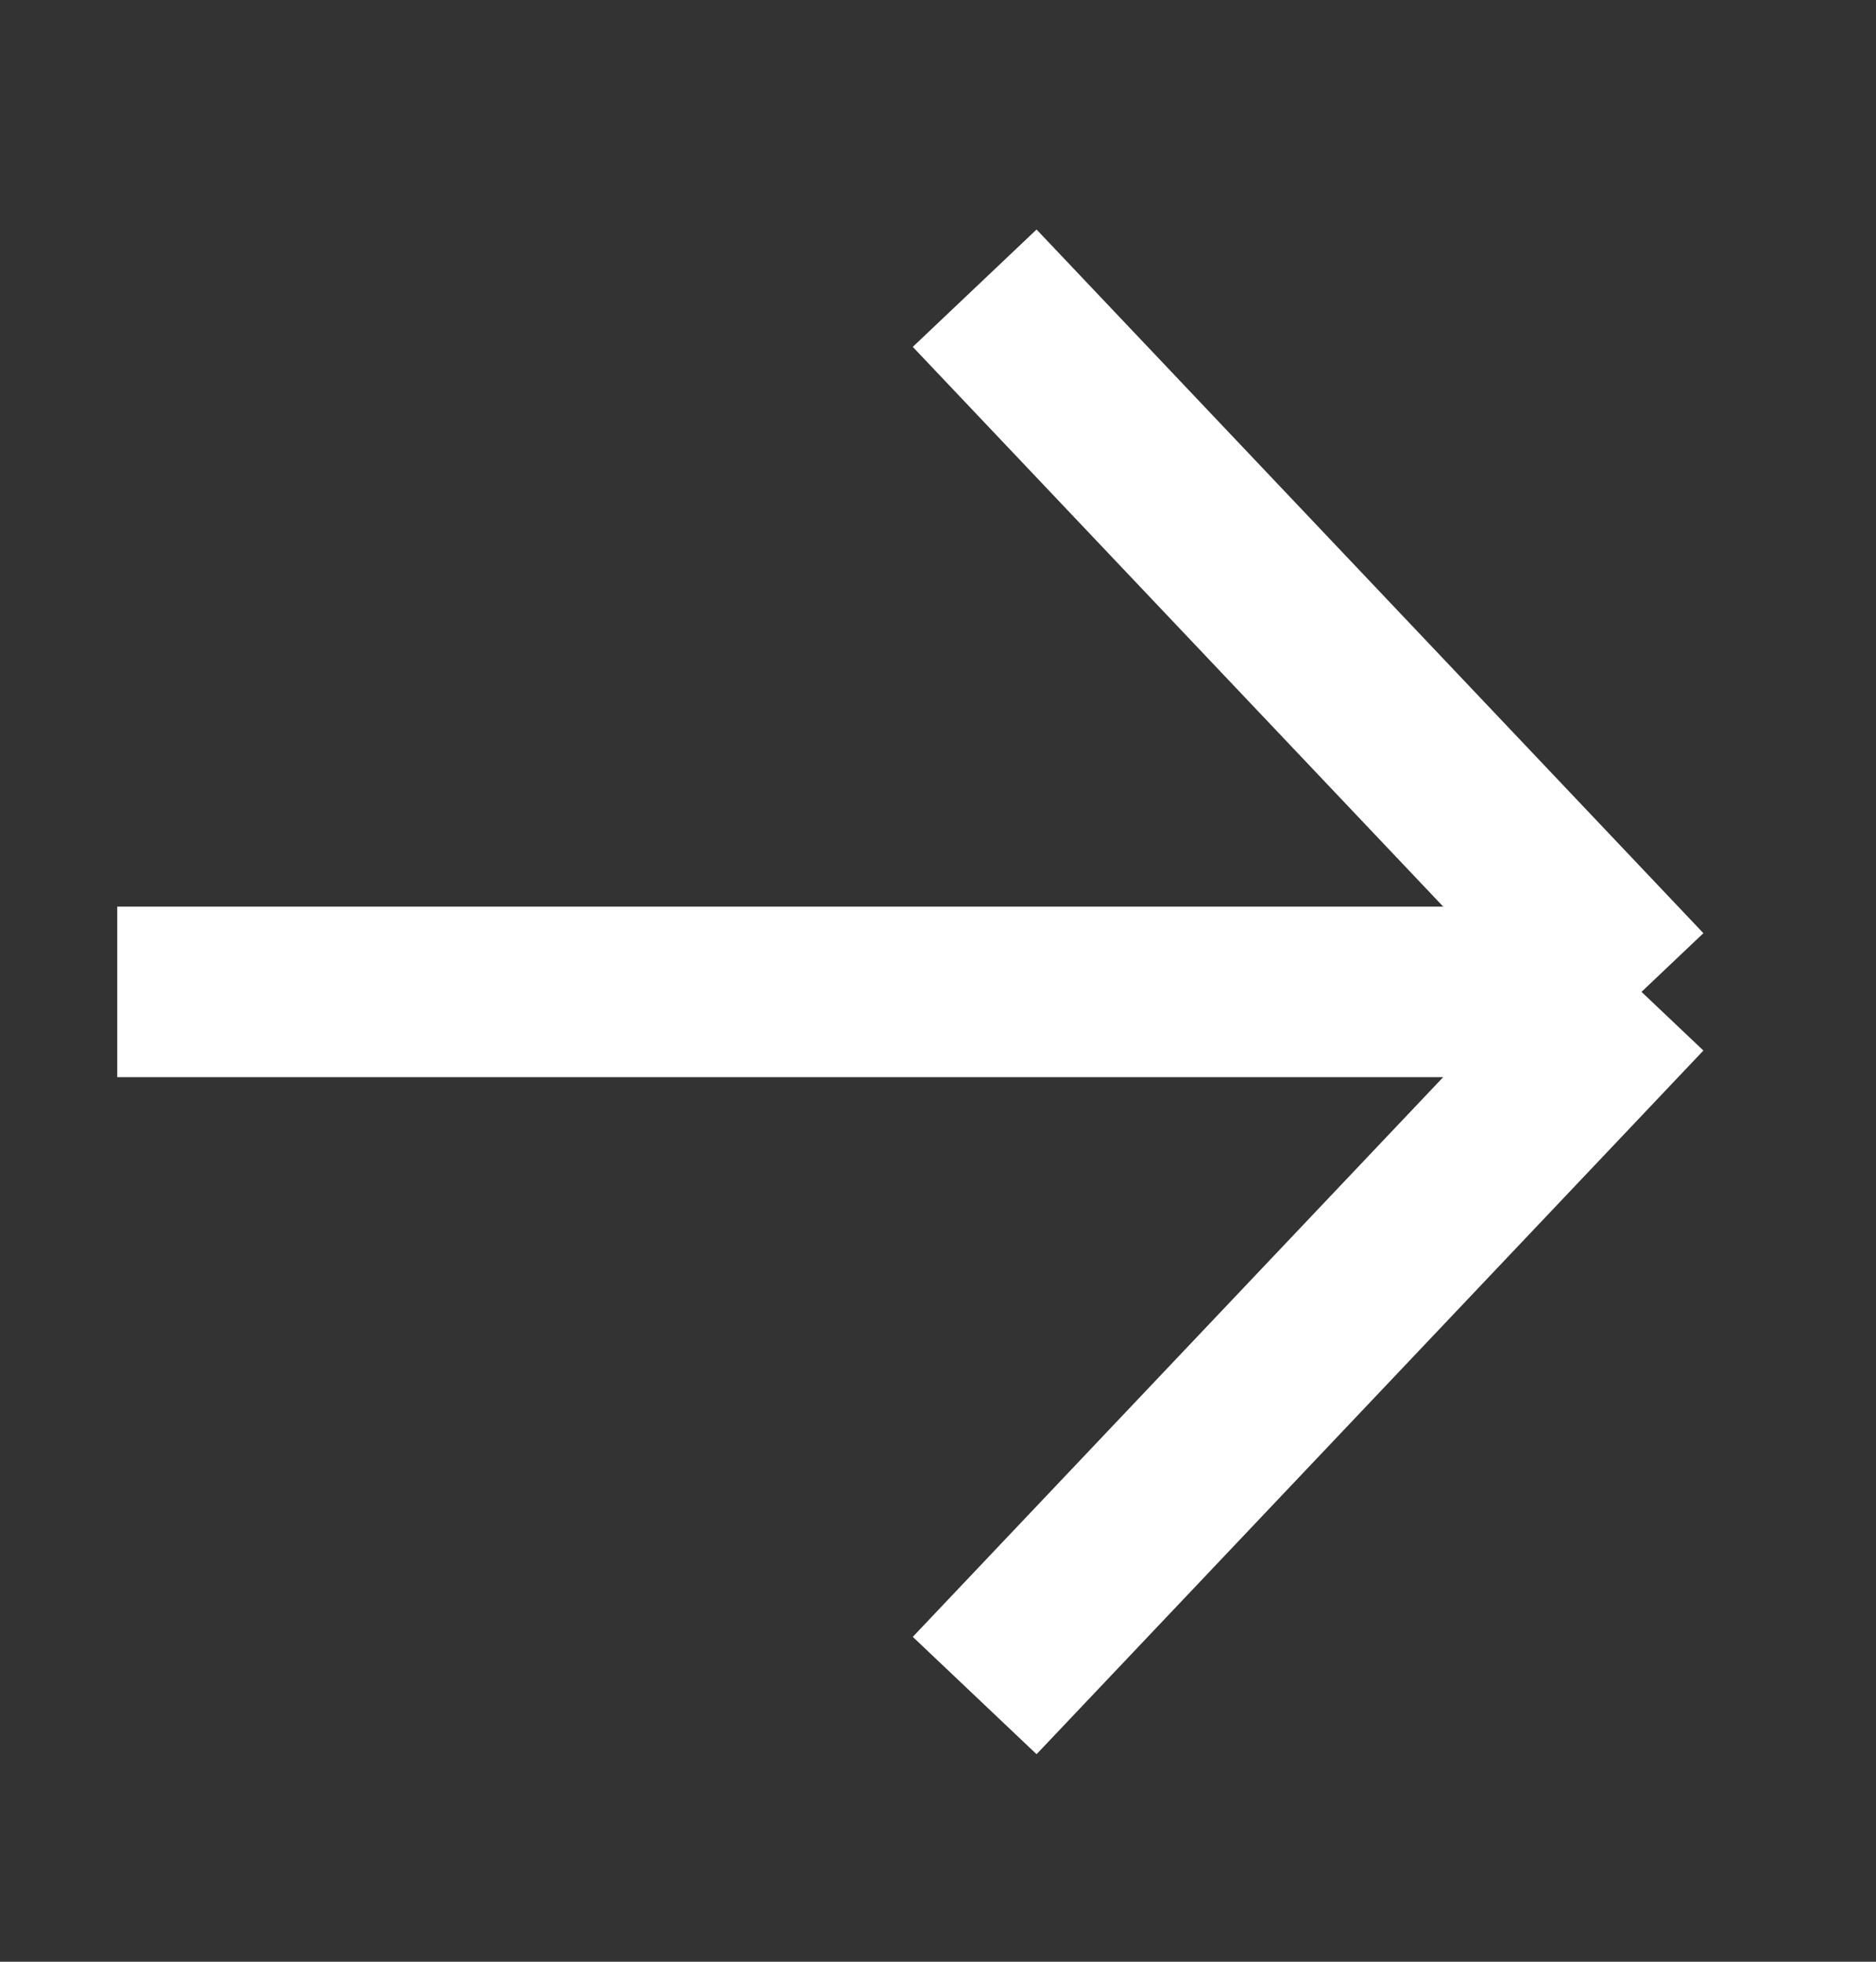
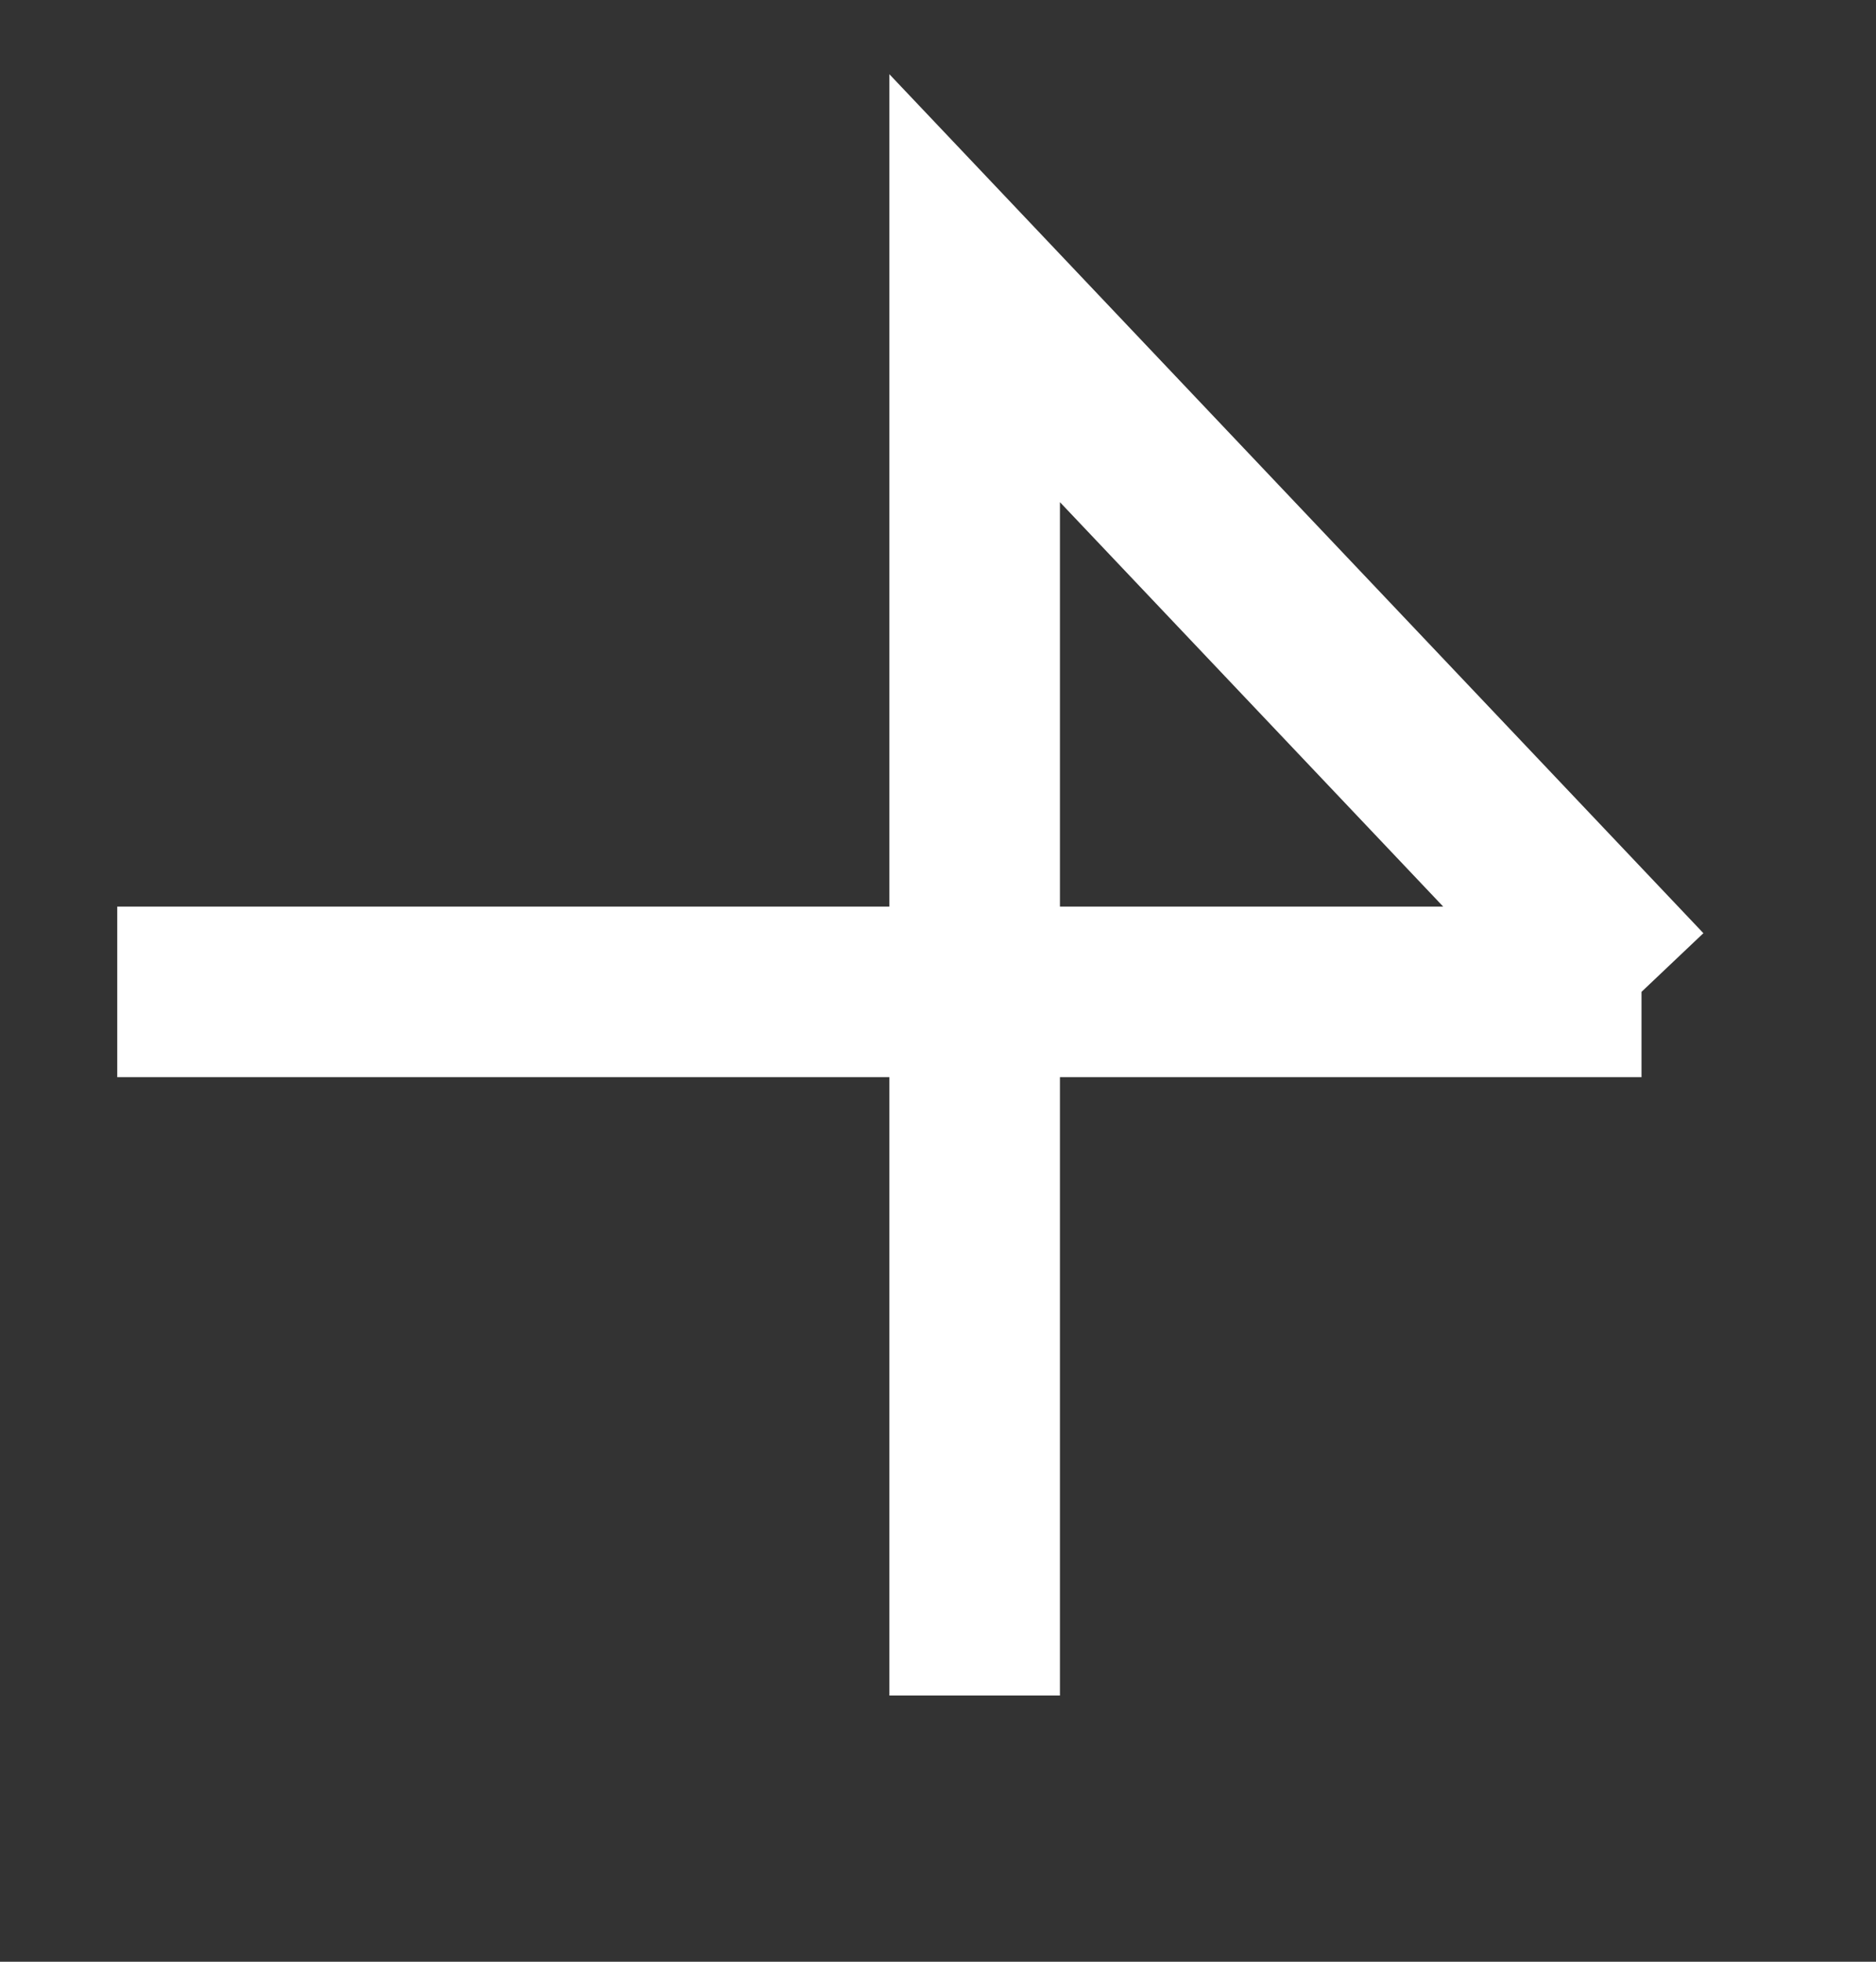
<svg xmlns="http://www.w3.org/2000/svg" width="22" height="23" viewBox="0 0 22 23" fill="none">
  <rect x="0" y="0" width="22" height="23" fill="#333333" stroke="none" />
-   <path d="M1.375 11.629L19.25 11.629M19.25 11.629L11.43 3.379M19.25 11.629L11.43 19.879" stroke="white" stroke-width="2" />
+   <path d="M1.375 11.629L19.25 11.629M19.25 11.629L11.43 3.379L11.43 19.879" stroke="white" stroke-width="2" />
</svg>